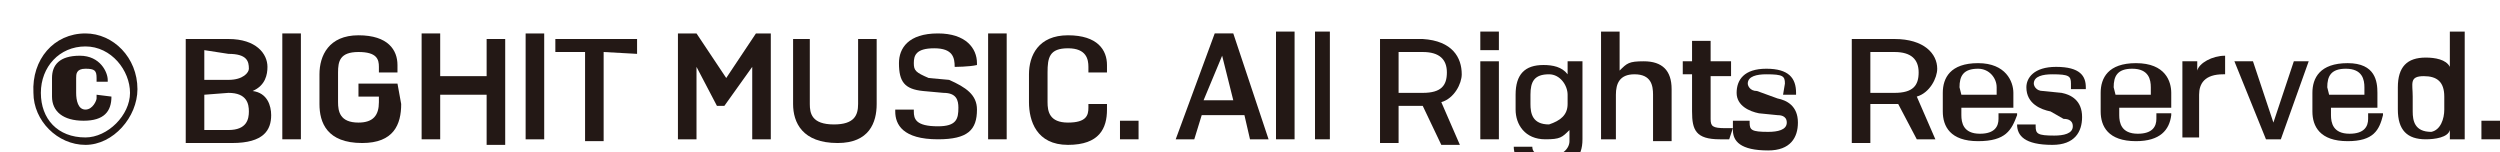
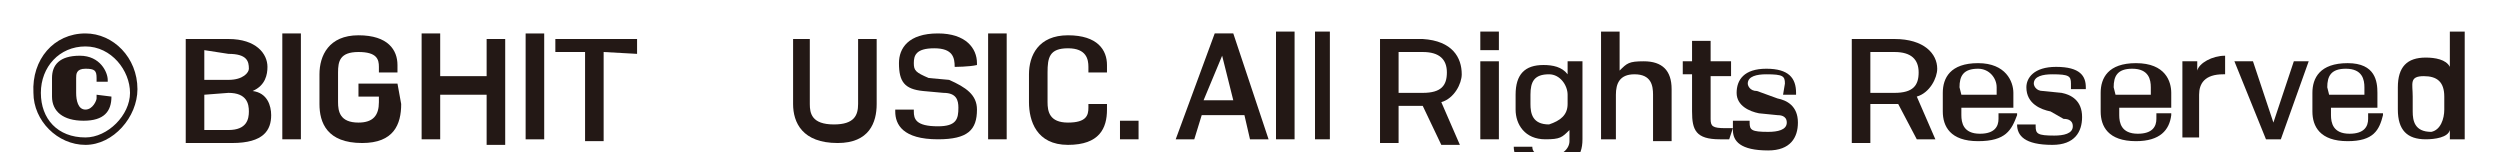
<svg xmlns="http://www.w3.org/2000/svg" version="1.1" id="レイヤー_1" x="0px" y="0px" viewBox="0 0 134.6 8.2" style="enable-background:new 0 0 134.6 8.2;" xml:space="preserve">
  <style type="text/css">
	.st0{fill:#231815;}
</style>
  <g>
    <g>
      <path class="st0" d="M4.6,1.8c1.5,0,2.8,1.3,2.8,3c0,1.5-1.3,3-2.8,3S1.8,6.5,1.8,5C1.7,3.2,2.9,1.8,4.6,1.8z M4.6,7.4    C5.8,7.4,7,6.2,7,5S6,2.5,4.6,2.5S2.2,3.6,2.2,5S3.1,7.4,4.6,7.4z M6,5.2L6,5.2C6,6,5.6,6.5,4.5,6.5S2.8,6,2.8,5.2v-1    C2.8,3.5,3.2,3,4.3,3s1.5,0.9,1.5,1.3v0.1H5.2V4.2c0-0.4-0.1-0.5-0.6-0.5S4.1,4,4.1,4.2V5c0,0.4,0.1,0.9,0.5,0.9s0.6-0.5,0.6-0.6    V5.1L6,5.2L6,5.2z" />
      <path class="st0" d="M10,2.1h2.3c1.5,0,2.1,0.8,2.1,1.5c0,0.4-0.1,1-0.8,1.3c0.8,0.1,1,0.8,1,1.3c0,0.8-0.4,1.5-2.1,1.5H10V2.1z     M11,2.7v1.6h1.3c0.8,0,1.1-0.4,1.1-0.6c0-0.4-0.1-0.8-1.1-0.8L11,2.7L11,2.7z M11,5.1V7h1.3c1,0,1.1-0.6,1.1-1s-0.1-1-1.1-1    L11,5.1L11,5.1z" />
      <path class="st0" d="M16.2,7.5h-1V1.8h1V7.5z" />
      <path class="st0" d="M21.6,5.6c0,1.1-0.4,2.1-2.1,2.1c-1.9,0-2.3-1.1-2.3-2.1V4c0-1,0.5-2.1,2.1-2.1s2.1,0.8,2.1,1.6v0.4h-1V3.6    c0-0.4-0.1-0.8-1.1-0.8s-1.1,0.5-1.1,1.1v1.6c0,0.5,0.1,1.1,1.1,1.1c0.8,0,1.1-0.4,1.1-1.1V5.2h-1.1V4.5h2.1L21.6,5.6L21.6,5.6z" />
      <path class="st0" d="M26.2,5.1h-2.5v2.4h-1V1.8h1v2.3h2.5v-2h1v5.7h-1V5.1z" />
      <path class="st0" d="M29.3,7.5h-1V1.8h1V7.5z" />
      <path class="st0" d="M32.5,2.8v4.8h-1V2.8h-1.6V2.1h4.4v0.8L32.5,2.8L32.5,2.8z" />
-       <path class="st0" d="M37.5,3.6v3.9h-1V1.8h1l1.6,2.4l1.6-2.4h0.8v5.7h-1V3.6L39,5.7h-0.4L37.5,3.6z" />
      <path class="st0" d="M43.6,2.1v3.5c0,0.5,0.1,1.1,1.3,1.1c1.1,0,1.3-0.5,1.3-1.1V2.1h1v3.5c0,1-0.4,2.1-2.1,2.1    c-1.9,0-2.4-1.1-2.4-2.1V2.1H43.6z" />
      <path class="st0" d="M51.4,3.6L51.4,3.6c0-0.5-0.1-1-1.1-1S49.2,3,49.2,3.4s0.1,0.5,0.8,0.8l1.1,0.1c0.9,0.4,1.5,0.8,1.5,1.6    c0,1.1-0.5,1.6-2.1,1.6c-1.9,0-2.3-0.8-2.3-1.5V5.9h1V6c0,0.4,0.1,0.8,1.3,0.8c1,0,1.1-0.4,1.1-1c0-0.4-0.1-0.8-0.8-0.8l-1.1-0.1    c-1-0.1-1.3-0.5-1.3-1.5c0-0.8,0.5-1.6,2.1-1.6c1.5,0,2.1,0.8,2.1,1.6v0.1C52.2,3.6,51.4,3.6,51.4,3.6z" />
      <path class="st0" d="M54.2,7.5h-1V1.8h1V7.5z" />
      <path class="st0" d="M59.6,5.9L59.6,5.9c0,1-0.4,1.9-2.1,1.9s-2.1-1.3-2.1-2.3V4c0-1,0.5-2.1,2.1-2.1s2.1,0.8,2.1,1.6v0.4h-1V3.6    c0-0.4-0.1-1-1.1-1s-1.1,0.5-1.1,1.3v1.6c0,0.5,0.1,1.1,1.1,1.1s1.1-0.4,1.1-0.8V5.6h1V5.9z" />
      <path class="st0" d="M60.3,7.5v-1h1v1H60.3z" />
      <path class="st0" d="M67,6.2h-2.3l-0.4,1.3h-1l2.1-5.7h1l1.9,5.7h-1L67,6.2z M65.8,3l-1,2.4h1.6L65.8,3z" />
      <path class="st0" d="M68.7,7.5V1.7h1v5.8H68.7z" />
      <path class="st0" d="M70.8,7.5V1.7h0.8v5.8H70.8z" />
      <path class="st0" d="M75.3,5.6v2.1h-1V2.1h2.3c1.6,0.1,2.1,1,2.1,1.9c0,0.5-0.4,1.3-1.1,1.5l1,2.3h-1l-1-2.1c0,0,0,0-0.1,0h-1.2    C75.3,5.7,75.3,5.6,75.3,5.6z M75.3,2.8V5h1.3c1,0,1.3-0.4,1.3-1.1s-0.4-1.1-1.3-1.1L75.3,2.8L75.3,2.8z" />
      <path class="st0" d="M79.7,2.7v-1h1v1H79.7z M79.7,7.5V3.3h1v4.2H79.7z" />
      <path class="st0" d="M81.5,7.9L81.5,7.9h1l0,0c0,0.4,0.4,0.5,1,0.5s1-0.4,1-0.8V7c-0.4,0.4-0.5,0.5-1.3,0.5    c-1.1,0-1.6-0.8-1.6-1.6V5.1c0-1.1,0.5-1.6,1.5-1.6c0.5,0,1,0.1,1.3,0.5V3.3h0.8v4.2c0,1-0.5,1.5-1.9,1.5    C82.1,9.2,81.5,8.6,81.5,7.9z M84.4,5.6V5.1c0-0.5-0.4-1.1-1-1.1c-0.8,0-1,0.4-1,1.1v0.5c0,0.5,0.1,1.1,1,1.1    C84,6.5,84.4,6.2,84.4,5.6z" />
      <path class="st0" d="M86.2,7.5V1.7h1v2.1c0.4-0.4,0.5-0.5,1.3-0.5c1,0,1.5,0.5,1.5,1.5v2.8h-1V5.1C89,4.6,88.9,4,88,4    c-0.8,0-1,0.5-1,1.1v2.4H86.2L86.2,7.5z" />
      <path class="st0" d="M93.1,7.5h-0.5c-1.3,0-1.5-0.5-1.5-1.5V4h-0.5V3.3h0.5V2.2h1v1.1h1.1v0.8h-1.1v2.3c0,0.4,0.1,0.5,0.8,0.5h0.4    L93.1,7.5L93.1,7.5z" />
      <path class="st0" d="M96.1,4.5L96.1,4.5c0-0.4-0.1-0.5-1-0.5c-0.5,0-1,0.1-1,0.5c0,0.1,0.1,0.4,0.5,0.4l1.1,0.4    c0.5,0.1,1.1,0.4,1.1,1.3c0,0.8-0.4,1.5-1.6,1.5c-1.5,0-1.9-0.5-1.9-1.1V6.5h0.9v0.1c0,0.4,0.1,0.5,1,0.5c0.5,0,1-0.1,1-0.5    s-0.4-0.4-0.5-0.4l-1-0.1C94.2,6,93.5,5.7,93.5,5s0.4-1.3,1.6-1.3s1.6,0.5,1.6,1.3v0.1H96L96.1,4.5L96.1,4.5z" />
      <path class="st0" d="M100.7,5.6v2.1h-1V2.1h2.3c1.6,0,2.3,0.8,2.3,1.6c0,0.5-0.4,1.3-1.1,1.5l1,2.3h-1l-1-1.9c0,0,0,0-0.1,0H100.7    L100.7,5.6z M100.7,2.8V5h1.3c1,0,1.3-0.4,1.3-1.1s-0.4-1.1-1.3-1.1L100.7,2.8L100.7,2.8z" />
      <path class="st0" d="M106.5,7.6c-1.5,0-1.9-0.8-1.9-1.6V5c0-0.8,0.4-1.6,1.9-1.6s1.9,1,1.9,1.6v0.8h-2.8v0.4c0,0.4,0.1,1,1,1    c0.8,0,1-0.4,1-0.8V6.1h1v0.1C108.3,7,108,7.6,106.5,7.6z M105.6,5.1h1.9V4.7c0-0.5-0.4-1-1-1c-0.8,0-1,0.4-1,1L105.6,5.1    L105.6,5.1z" />
      <path class="st0" d="M111.5,4.5L111.5,4.5c0-0.4-0.1-0.5-1-0.5c-0.5,0-1,0.1-1,0.5c0,0.1,0.1,0.4,0.5,0.4l1,0.1    c0.5,0.1,1.1,0.4,1.1,1.3c0,0.8-0.4,1.5-1.6,1.5c-1.5,0-1.9-0.5-1.9-1.1l0,0h1v0.1c0,0.4,0.1,0.5,1,0.5c0.5,0,1-0.1,1-0.5    s-0.4-0.4-0.5-0.4L110.4,6c-0.5-0.1-1.3-0.4-1.3-1.3c0-0.5,0.4-1.1,1.6-1.1c1.3,0,1.6,0.5,1.6,1.1v0.1h-0.8L111.5,4.5L111.5,4.5z" />
      <path class="st0" d="M115,7.6c-1.5,0-1.9-0.8-1.9-1.6V5c0-0.8,0.4-1.6,1.9-1.6c1.6,0,1.9,1,1.9,1.6v0.8h-2.8v0.4c0,0.4,0.1,1,1,1    c0.8,0,1-0.4,1-0.8V6.1h0.8v0.1C116.8,7,116.3,7.6,115,7.6z M113.9,5.1h1.9V4.7c0-0.4-0.1-1-1-1c-0.8,0-1,0.4-1,1L113.9,5.1    L113.9,5.1z" />
      <path class="st0" d="M117.5,7.5V3.3h0.8v0.5c0.1-0.4,0.8-0.8,1.5-0.8v1h-0.1c-1,0-1.3,0.5-1.3,1.1v2.3h-0.9V7.5L117.5,7.5z" />
      <path class="st0" d="M120.3,3.3h1l1.1,3.3l1.1-3.3h0.8l-1.5,4.2H122L120.3,3.3z" />
      <path class="st0" d="M126.4,7.6c-1.5,0-1.9-0.8-1.9-1.6V5c0-0.8,0.4-1.6,1.9-1.6s1.6,1,1.6,1.6v0.8h-2.5v0.4c0,0.4,0.1,1,1,1    c0.8,0,1-0.4,1-0.8V6.1h0.8v0.1C128.1,7,127.8,7.6,126.4,7.6z M125.4,5.1h1.9V4.7c0-0.4-0.1-1-1-1c-0.8,0-1,0.4-1,1L125.4,5.1    L125.4,5.1z" />
      <path class="st0" d="M131.9,7c-0.1,0.4-0.8,0.5-1.3,0.5c-1,0-1.5-0.5-1.5-1.6V4.7c0-1.1,0.5-1.6,1.5-1.6c0.5,0,1.1,0.1,1.3,0.5    V1.7h0.8v5.8h-0.8V7z M131.6,5.9V5.2c0-0.8-0.4-1.1-1.1-1.1c-0.8,0-0.6,0.4-0.6,1.1V6c0,0.5,0.1,1.1,1,1.1    C131.4,7,131.6,6.4,131.6,5.9z" />
-       <path class="st0" d="M133.6,7.5v-1h1v1H133.6z" />
    </g>
  </g>
</svg>